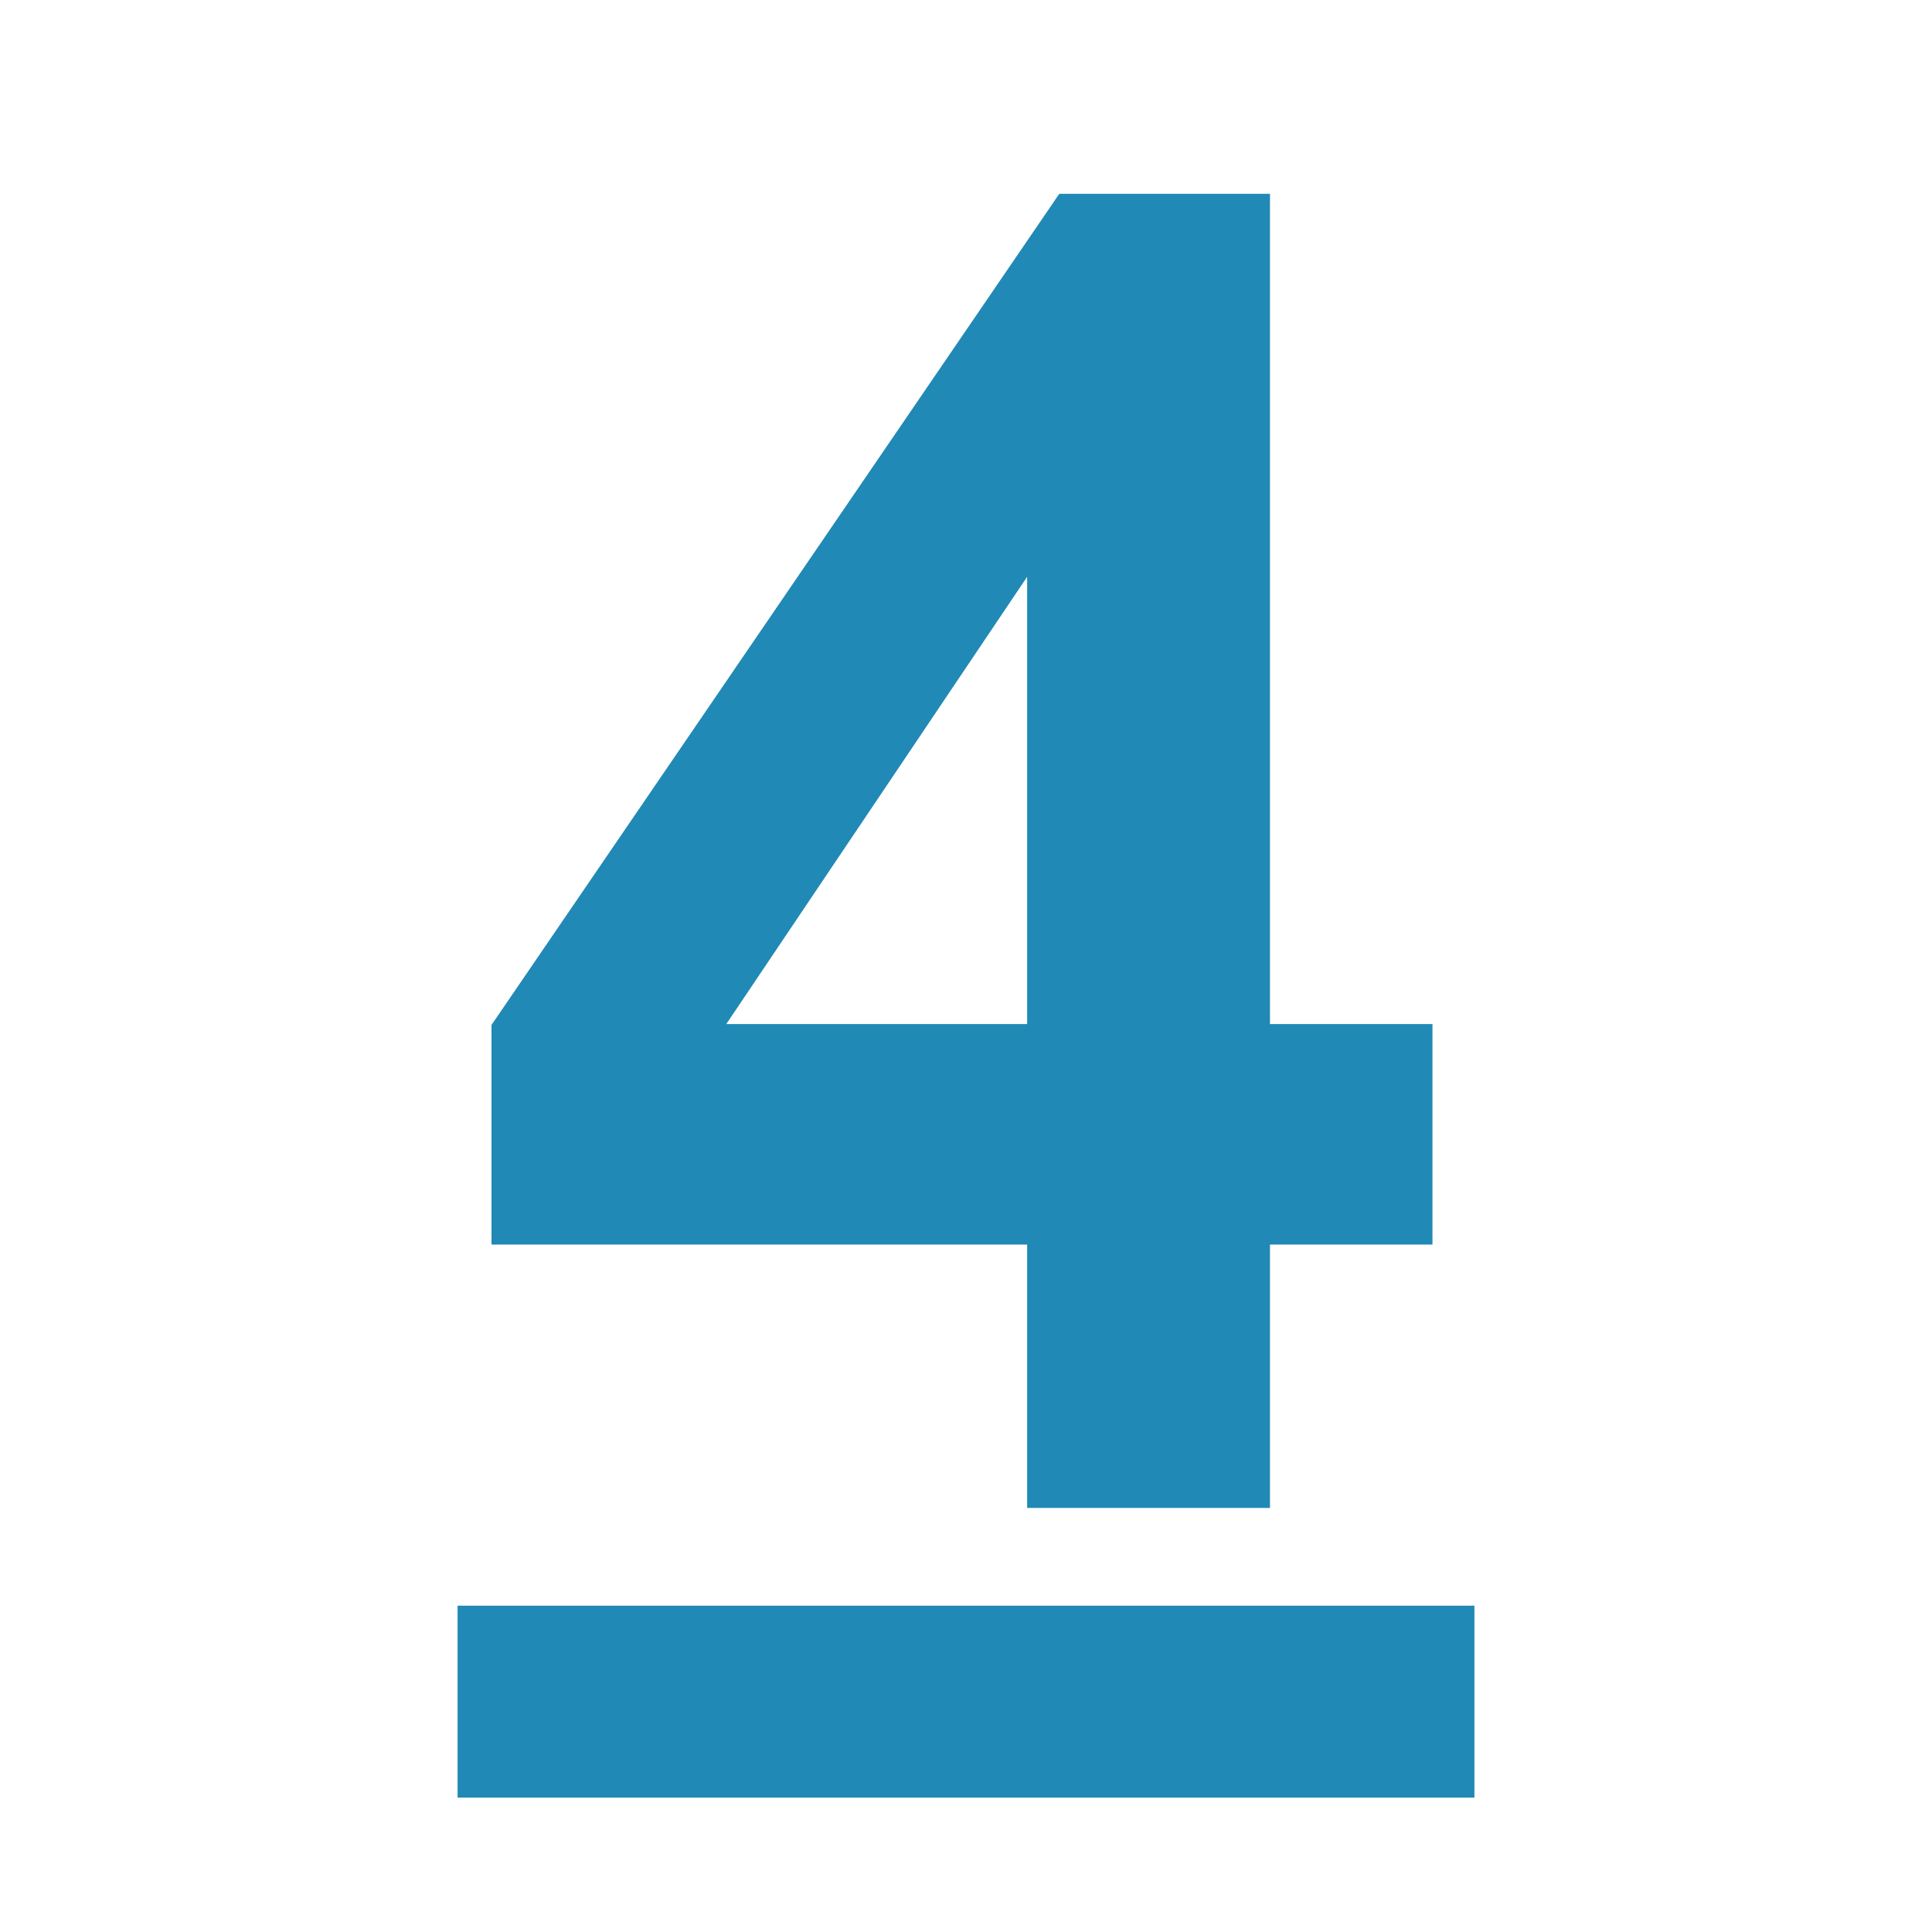
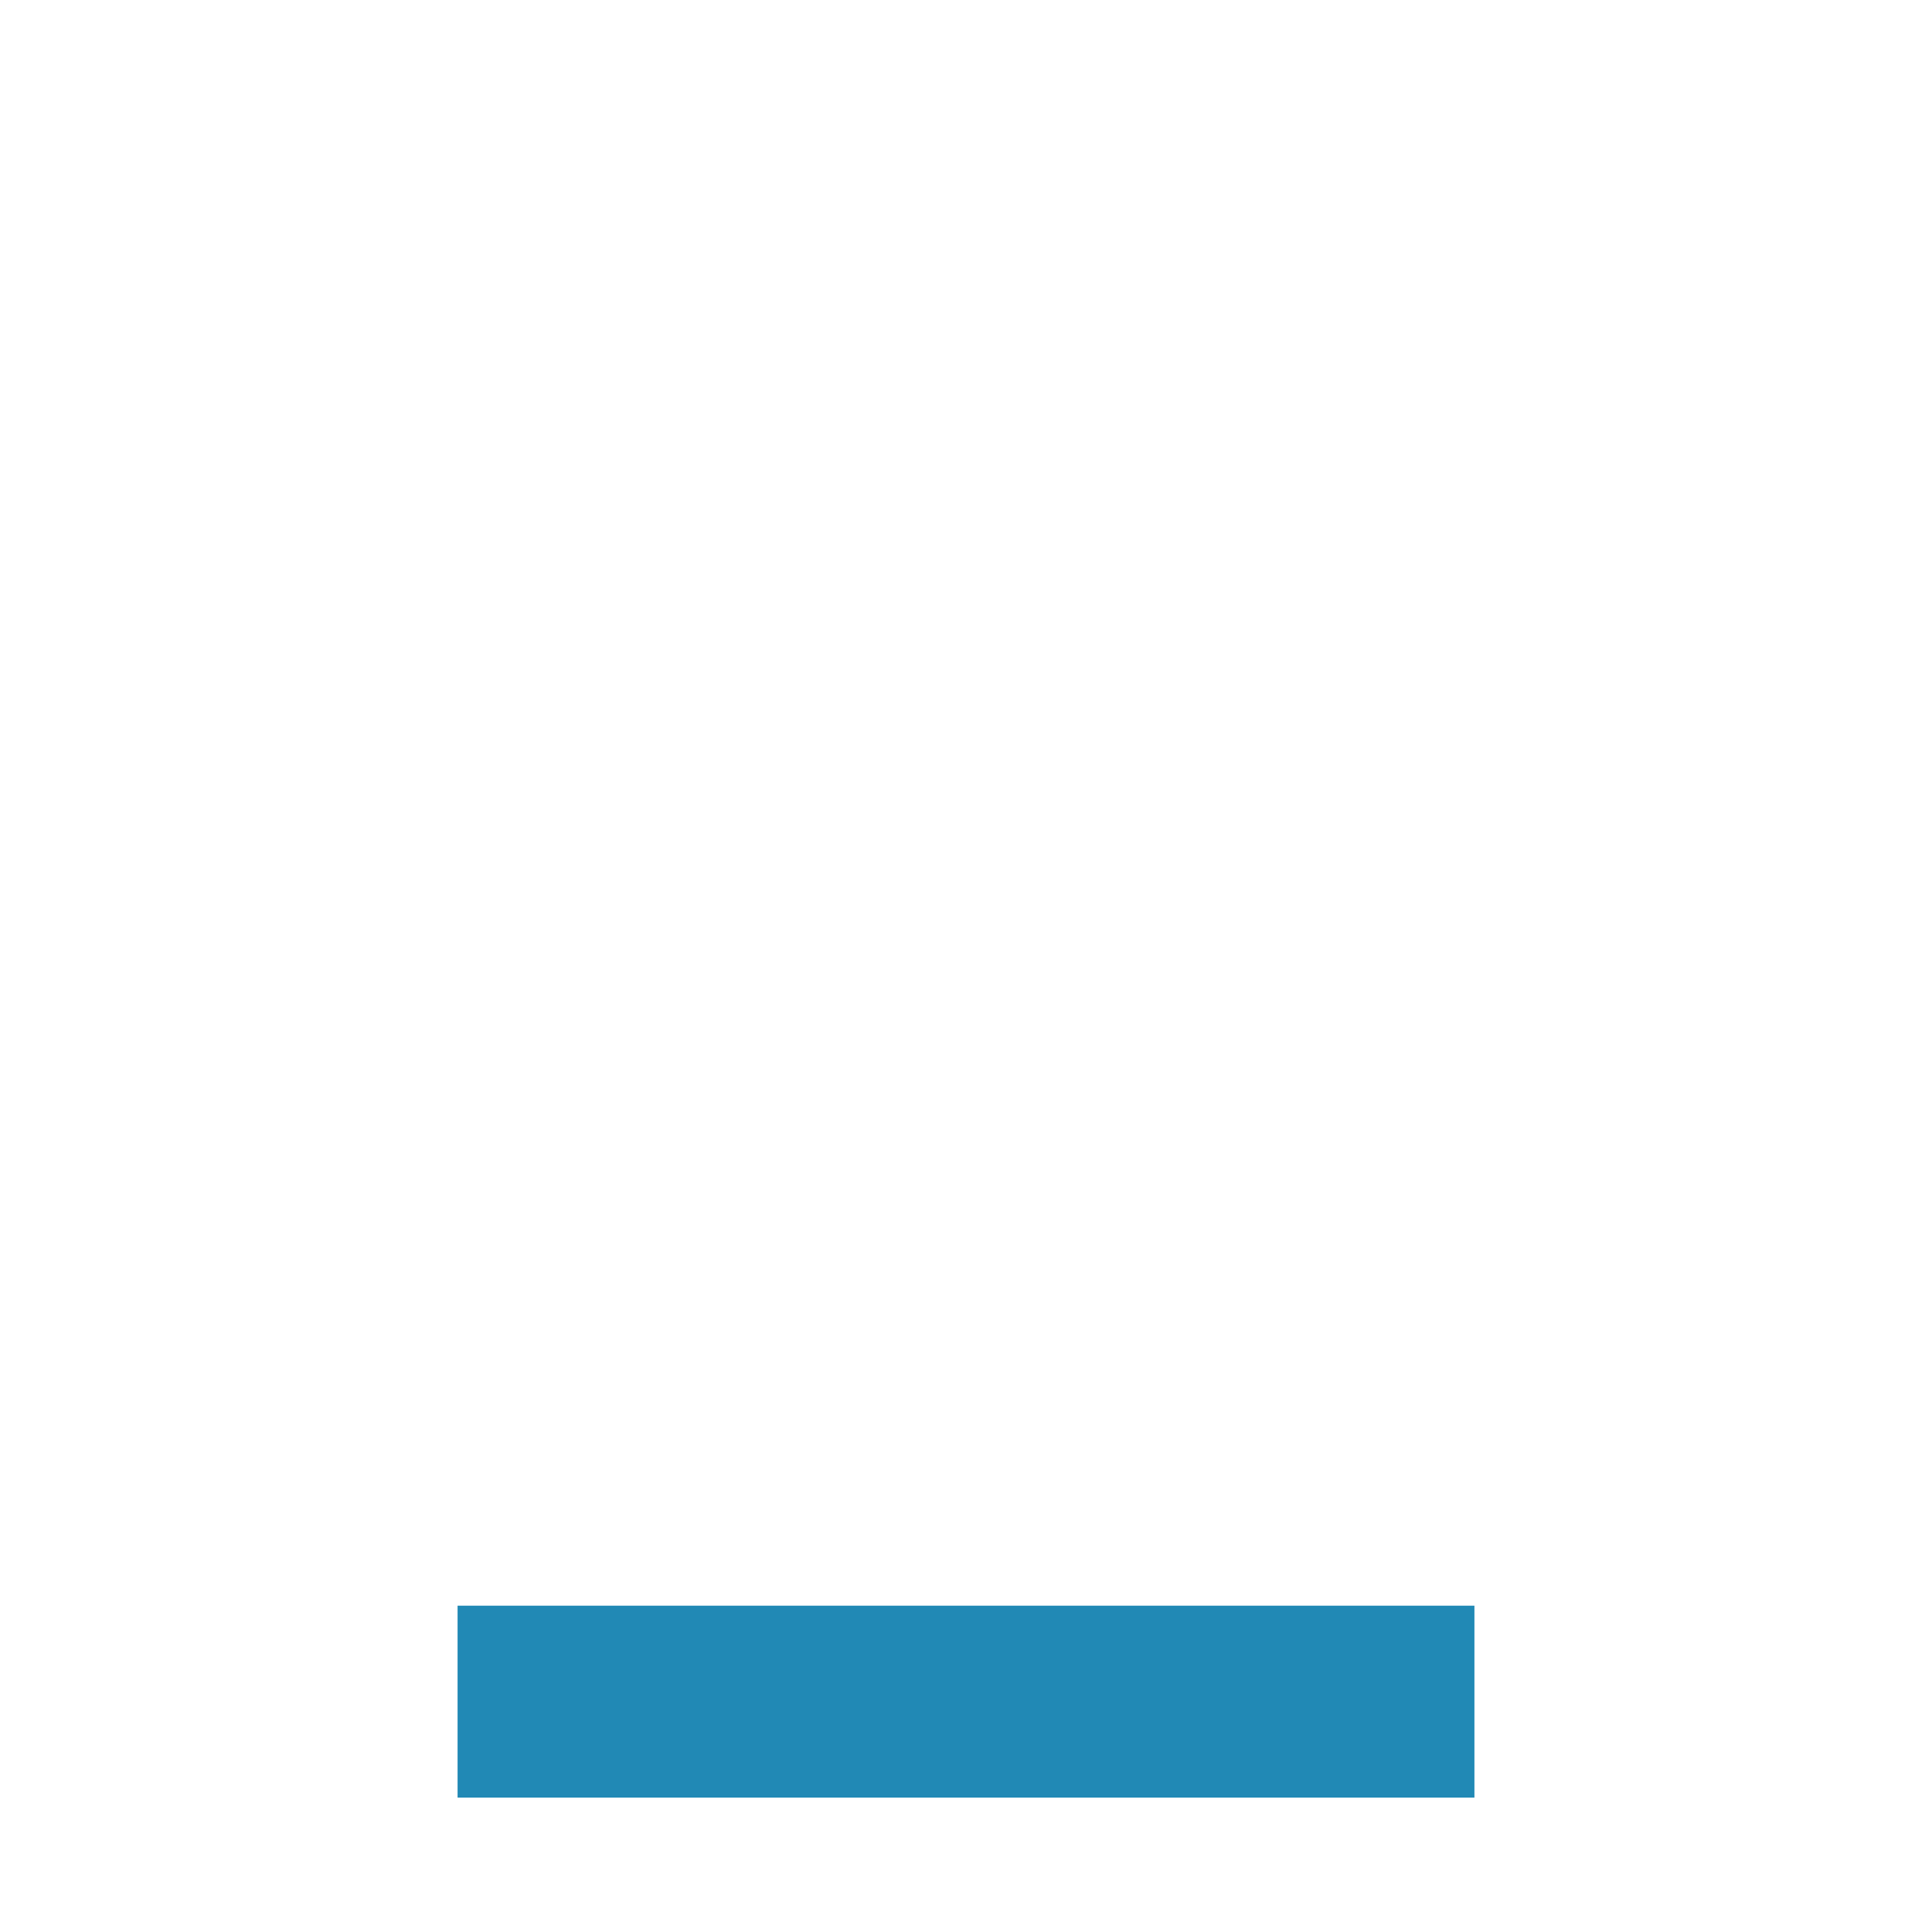
<svg xmlns="http://www.w3.org/2000/svg" id="Layer_1" version="1.1" viewBox="0 0 200 200">
  <defs>
    <style>
      .st0 {
        fill: #2189b5;
      }
    </style>
  </defs>
  <g id="Layer_4_copy_3">
    <g>
-       <path class="st0" d="M106.33,156.1v-27.263h-55.45v-22.735L109.657,20.062h21.811v85.948h16.82v22.827h-16.82v27.263h-25.138,0ZM106.33,106.01v-46.301l-31.145,46.301h31.145Z" />
-       <path class="st0" d="M47.368,186.089v-19.869h105.264v19.869H47.368Z" />
+       <path class="st0" d="M47.368,186.089v-19.869h105.264v19.869Z" />
    </g>
  </g>
</svg>